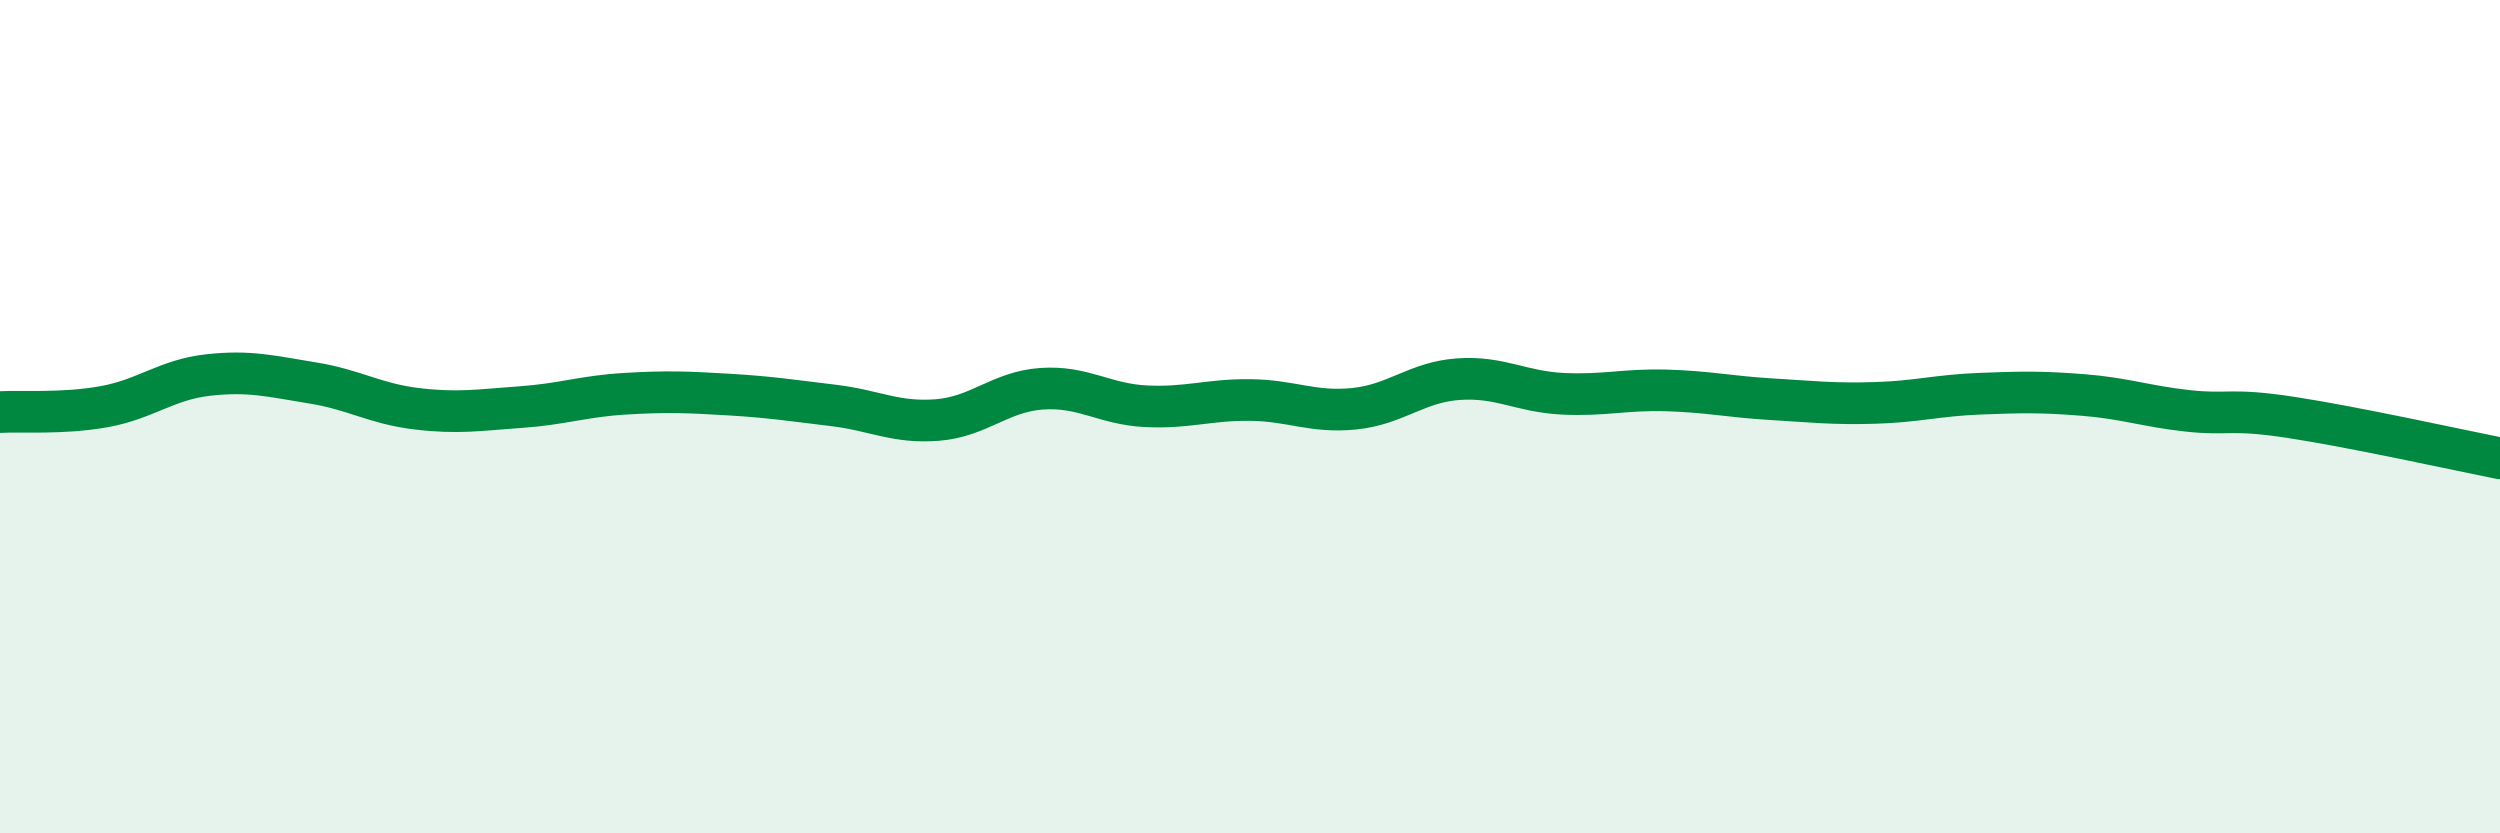
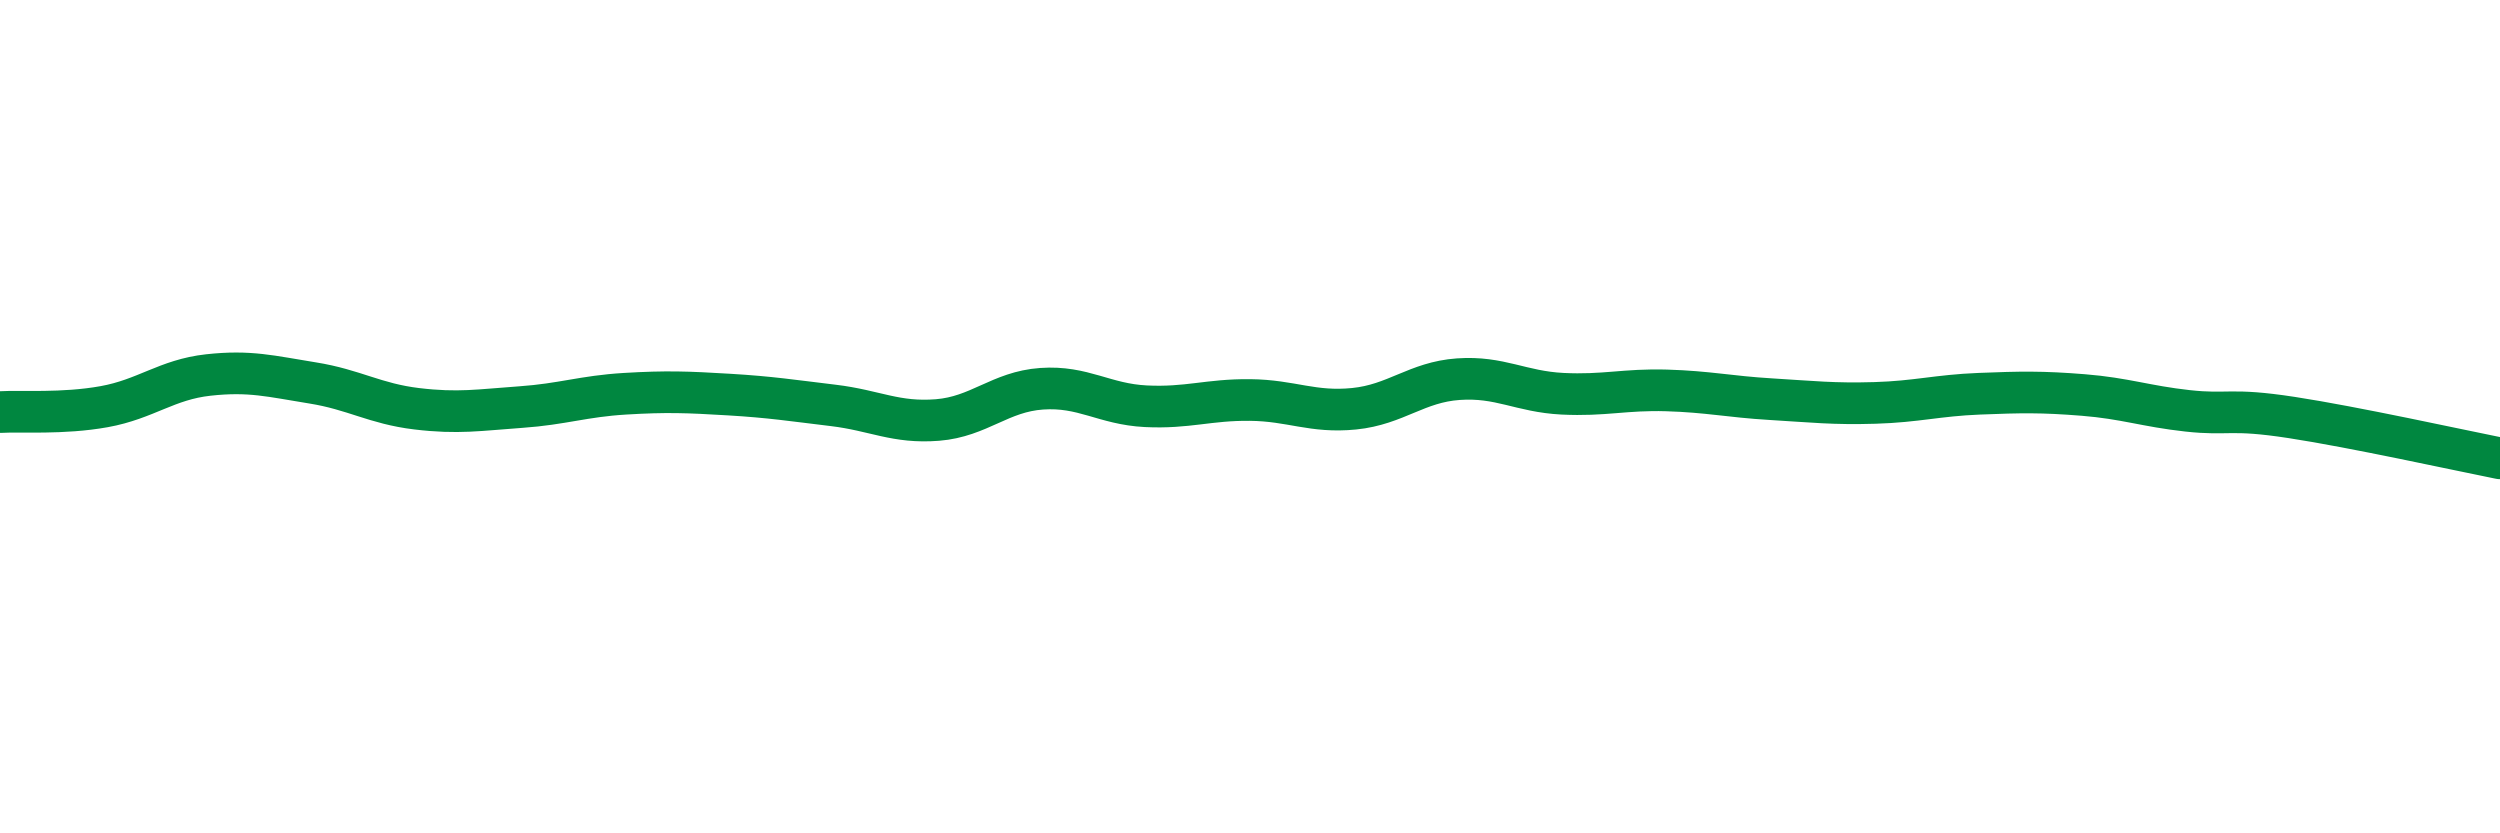
<svg xmlns="http://www.w3.org/2000/svg" width="60" height="20" viewBox="0 0 60 20">
-   <path d="M 0,9.89 C 0.5,9.86 1.5,9.94 2.5,9.76 C 3.5,9.58 4,9.11 5,9 C 6,8.89 6.5,9.03 7.5,9.19 C 8.5,9.35 9,9.69 10,9.81 C 11,9.93 11.5,9.84 12.5,9.77 C 13.5,9.7 14,9.51 15,9.45 C 16,9.39 16.5,9.41 17.5,9.47 C 18.5,9.53 19,9.61 20,9.73 C 21,9.85 21.5,10.16 22.5,10.08 C 23.5,10 24,9.4 25,9.33 C 26,9.26 26.5,9.7 27.5,9.75 C 28.5,9.8 29,9.59 30,9.6 C 31,9.61 31.5,9.91 32.5,9.81 C 33.5,9.71 34,9.17 35,9.1 C 36,9.03 36.5,9.4 37.5,9.45 C 38.5,9.5 39,9.34 40,9.37 C 41,9.4 41.5,9.52 42.5,9.58 C 43.5,9.64 44,9.7 45,9.67 C 46,9.64 46.5,9.49 47.5,9.45 C 48.5,9.41 49,9.4 50,9.48 C 51,9.56 51.5,9.75 52.5,9.86 C 53.5,9.97 53.5,9.79 55,10.02 C 56.5,10.25 59,10.8 60,11L60 20L0 20Z" fill="#008740" opacity="0.1" stroke-linecap="round" stroke-linejoin="round" />
  <path d="M 0,9.89 C 0.5,9.86 1.5,9.94 2.5,9.76 C 3.5,9.58 4,9.11 5,9 C 6,8.89 6.5,9.03 7.5,9.19 C 8.5,9.35 9,9.69 10,9.81 C 11,9.93 11.5,9.84 12.5,9.77 C 13.5,9.7 14,9.51 15,9.45 C 16,9.39 16.5,9.41 17.5,9.47 C 18.5,9.53 19,9.61 20,9.73 C 21,9.85 21.5,10.16 22.5,10.08 C 23.5,10 24,9.4 25,9.33 C 26,9.26 26.5,9.7 27.5,9.75 C 28.5,9.8 29,9.59 30,9.6 C 31,9.61 31.5,9.91 32.5,9.81 C 33.5,9.71 34,9.17 35,9.1 C 36,9.03 36.5,9.4 37.5,9.45 C 38.5,9.5 39,9.34 40,9.37 C 41,9.4 41.5,9.52 42.5,9.58 C 43.5,9.64 44,9.7 45,9.67 C 46,9.64 46.5,9.49 47.5,9.45 C 48.5,9.41 49,9.4 50,9.48 C 51,9.56 51.5,9.75 52.5,9.86 C 53.5,9.97 53.5,9.79 55,10.02 C 56.5,10.25 59,10.8 60,11" stroke="#008740" stroke-width="1" fill="none" stroke-linecap="round" stroke-linejoin="round" />
</svg>